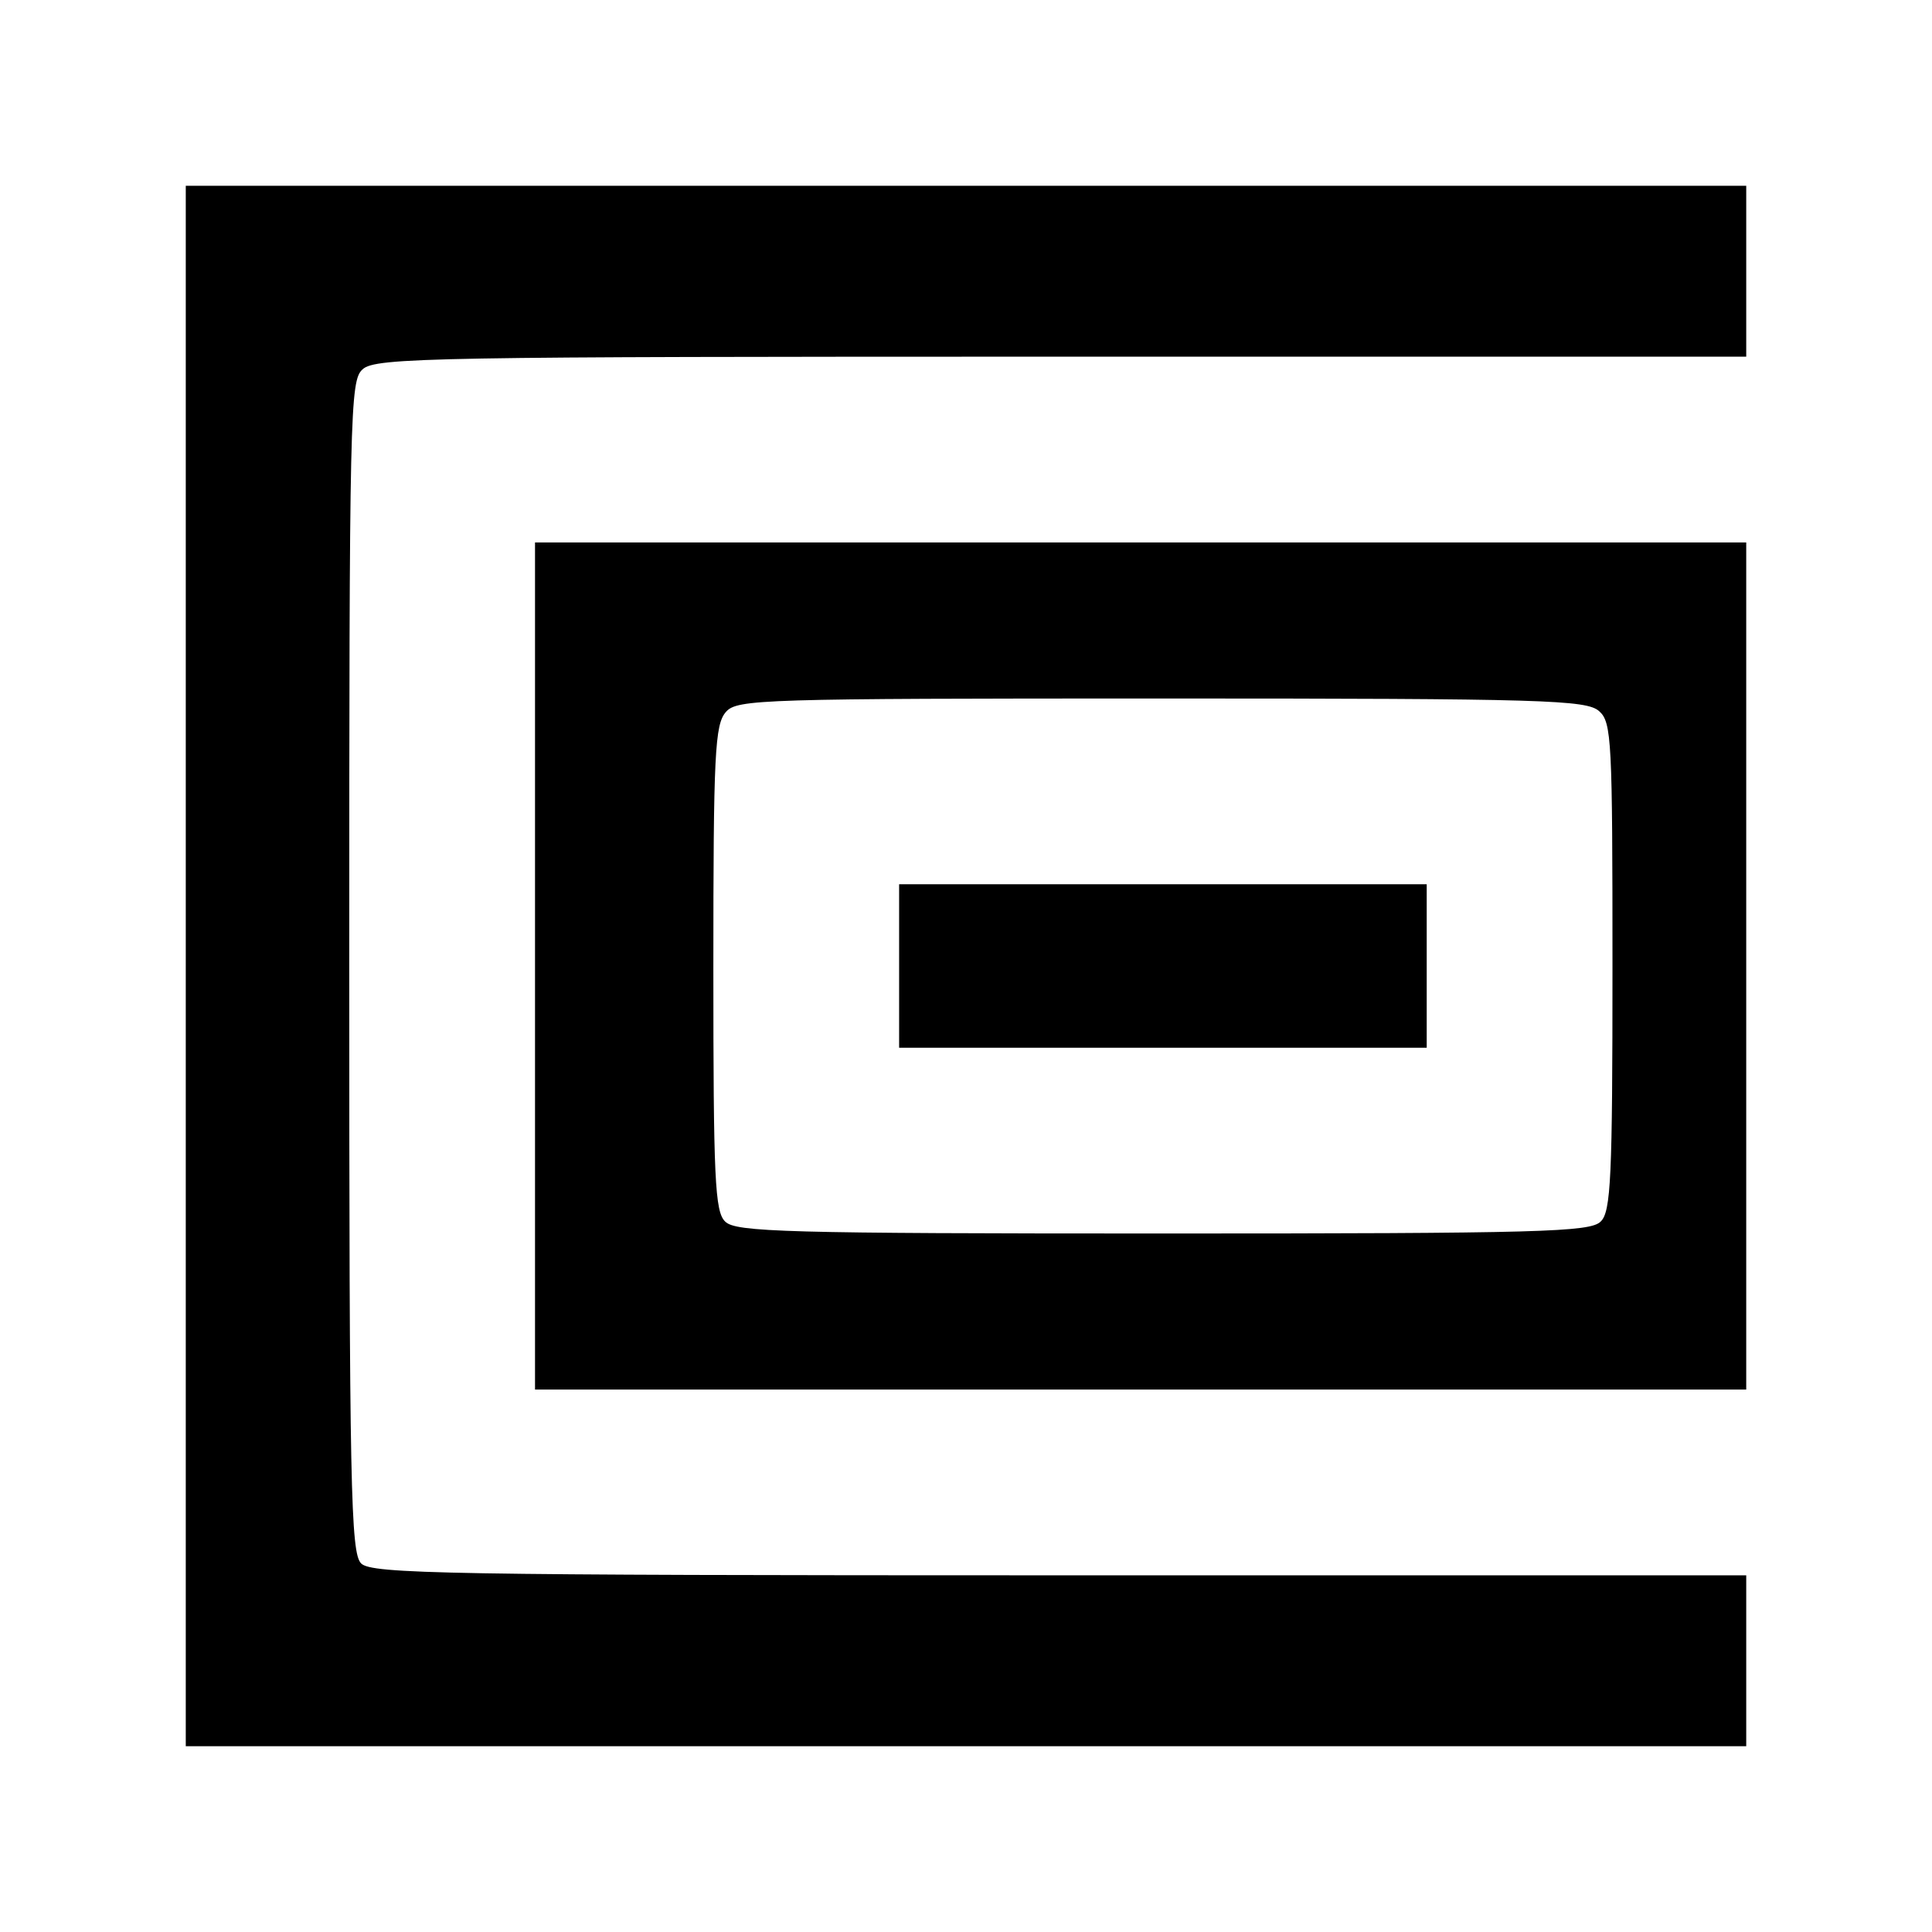
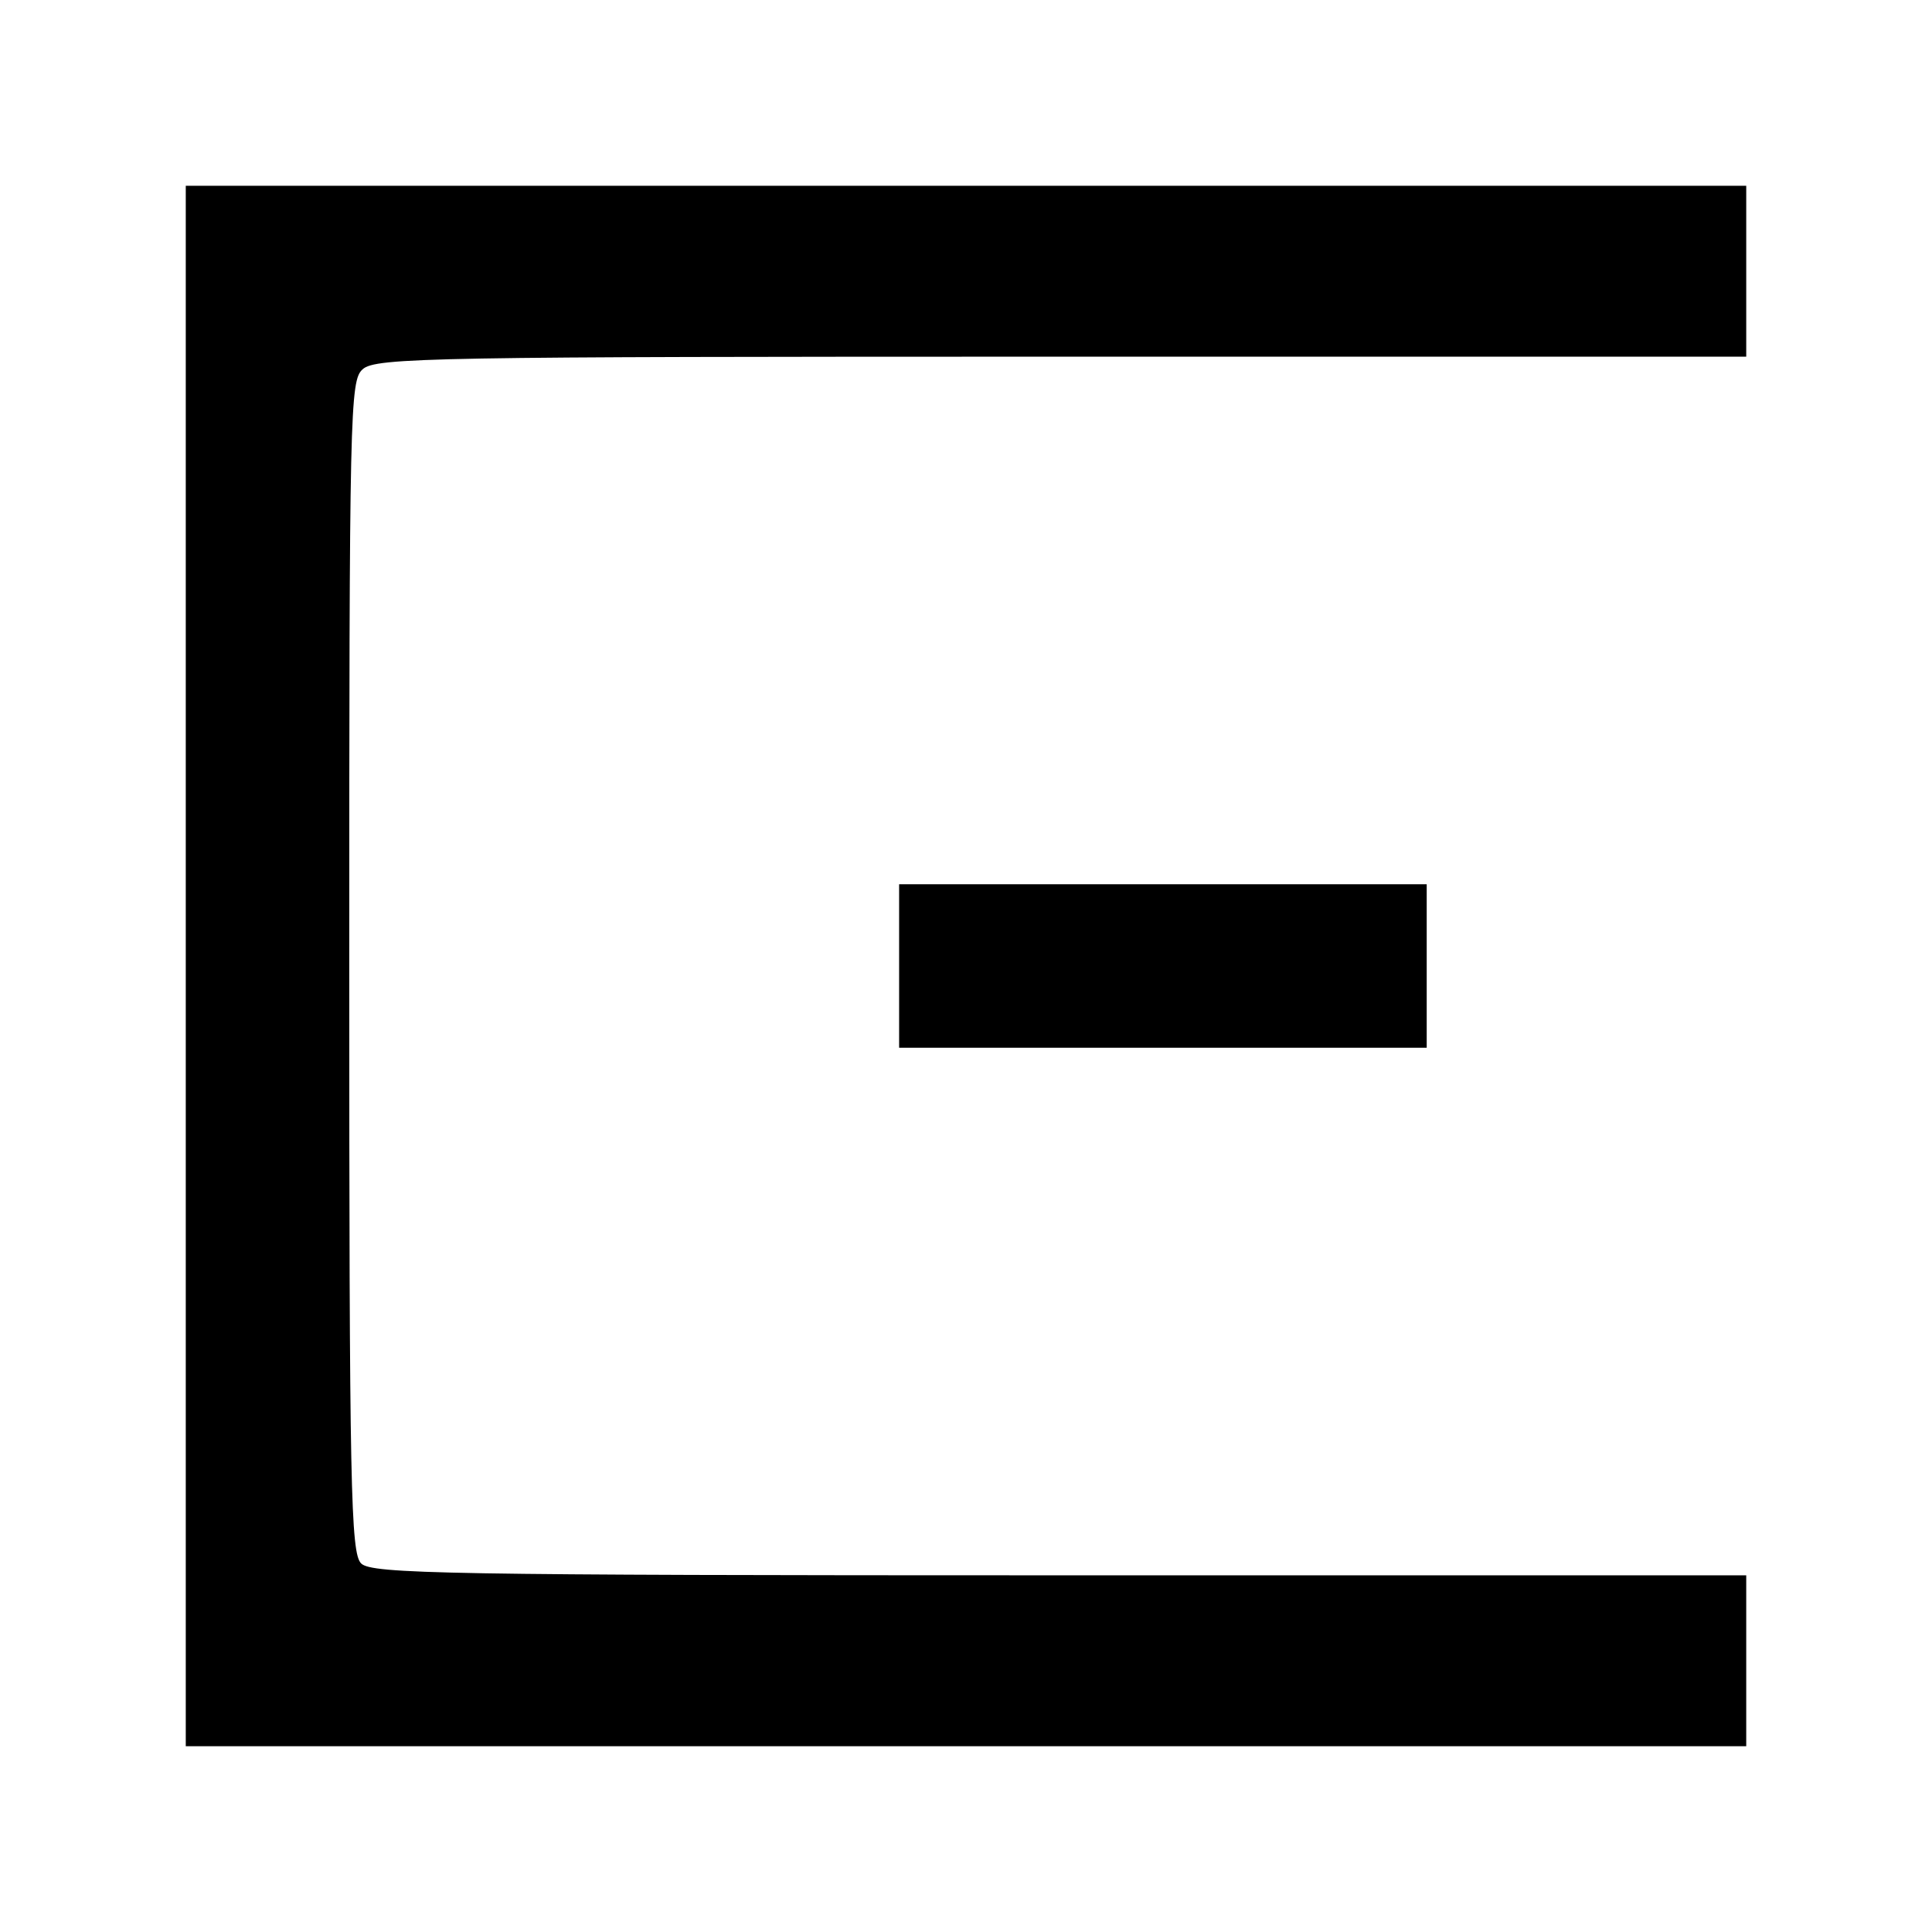
<svg xmlns="http://www.w3.org/2000/svg" version="1.0" width="260pt" height="260pt" viewBox="0 0 260 260" preserveAspectRatio="xMidYMid meet">
  <g transform="translate(0,260) scale(0.1,-0.1)" fill="#000000" stroke="none">
    <path d="M250 1300 l0 -1050 1050 0 1050 0 0 115 0 115 -924 0 c-827 0 -926 2 -940 16 -14 14 -16 100 -16 803 0 751 1 789 18 804 17 16 97 17 940 17 l922 0 0 115 0 115 -1050 0 -1050 0 0 -1050z" />
-     <path d="M720 1300 l0 -570 815 0 815 0 0 570 0 570 -815 0 -815 0 0 -570z m1432 343 c17 -15 18 -39 18 -344 0 -284 -2 -330 -16 -343 -14 -14 -81 -16 -589 -16 -508 0 -575 2 -589 16 -14 13 -16 58 -16 341 0 290 2 328 17 345 15 17 47 18 586 18 517 0 572 -2 589 -17z" />
-     <path d="M1210 1300 l0 -110 355 0 355 0 0 110 0 110 -355 0 -355 0 0 -110z" />
+     <path d="M1210 1300 l0 -110 355 0 355 0 0 110 0 110 -355 0 -355 0 0 -110" />
  </g>
</svg>